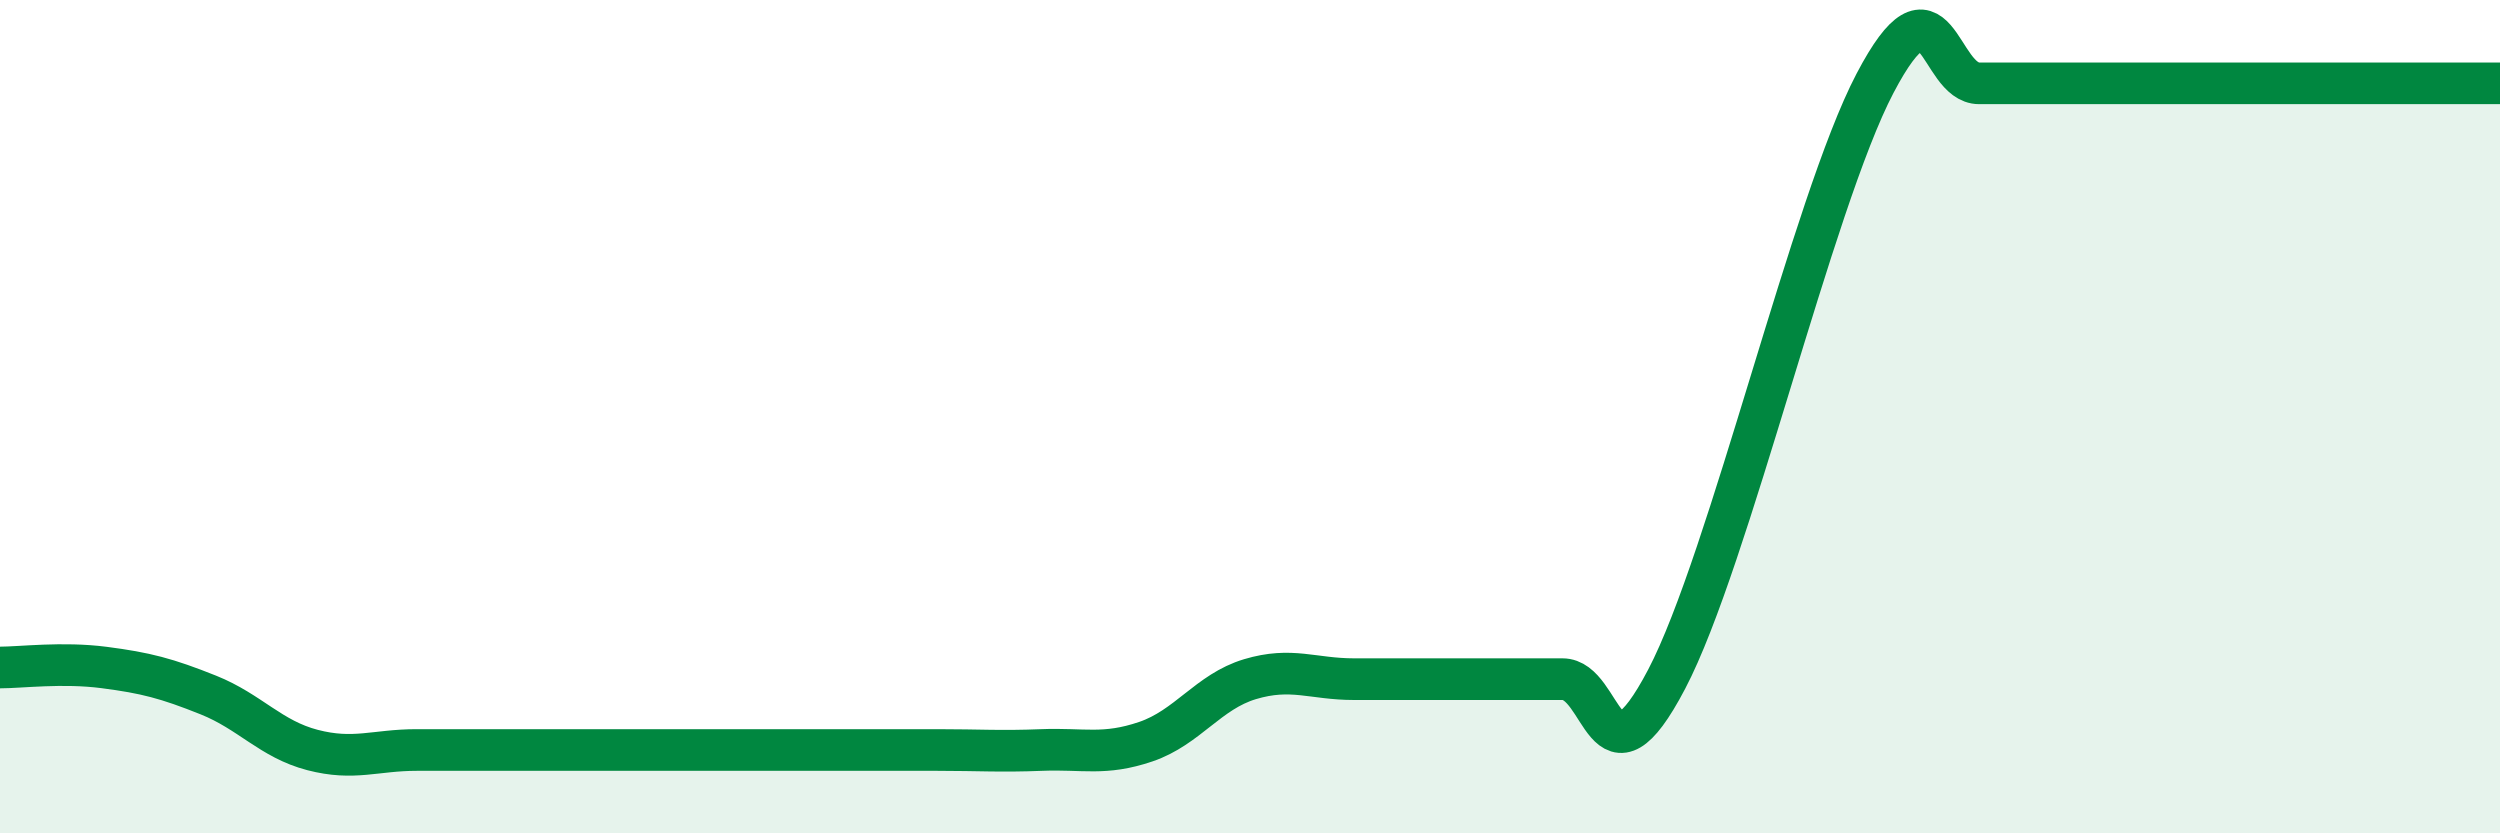
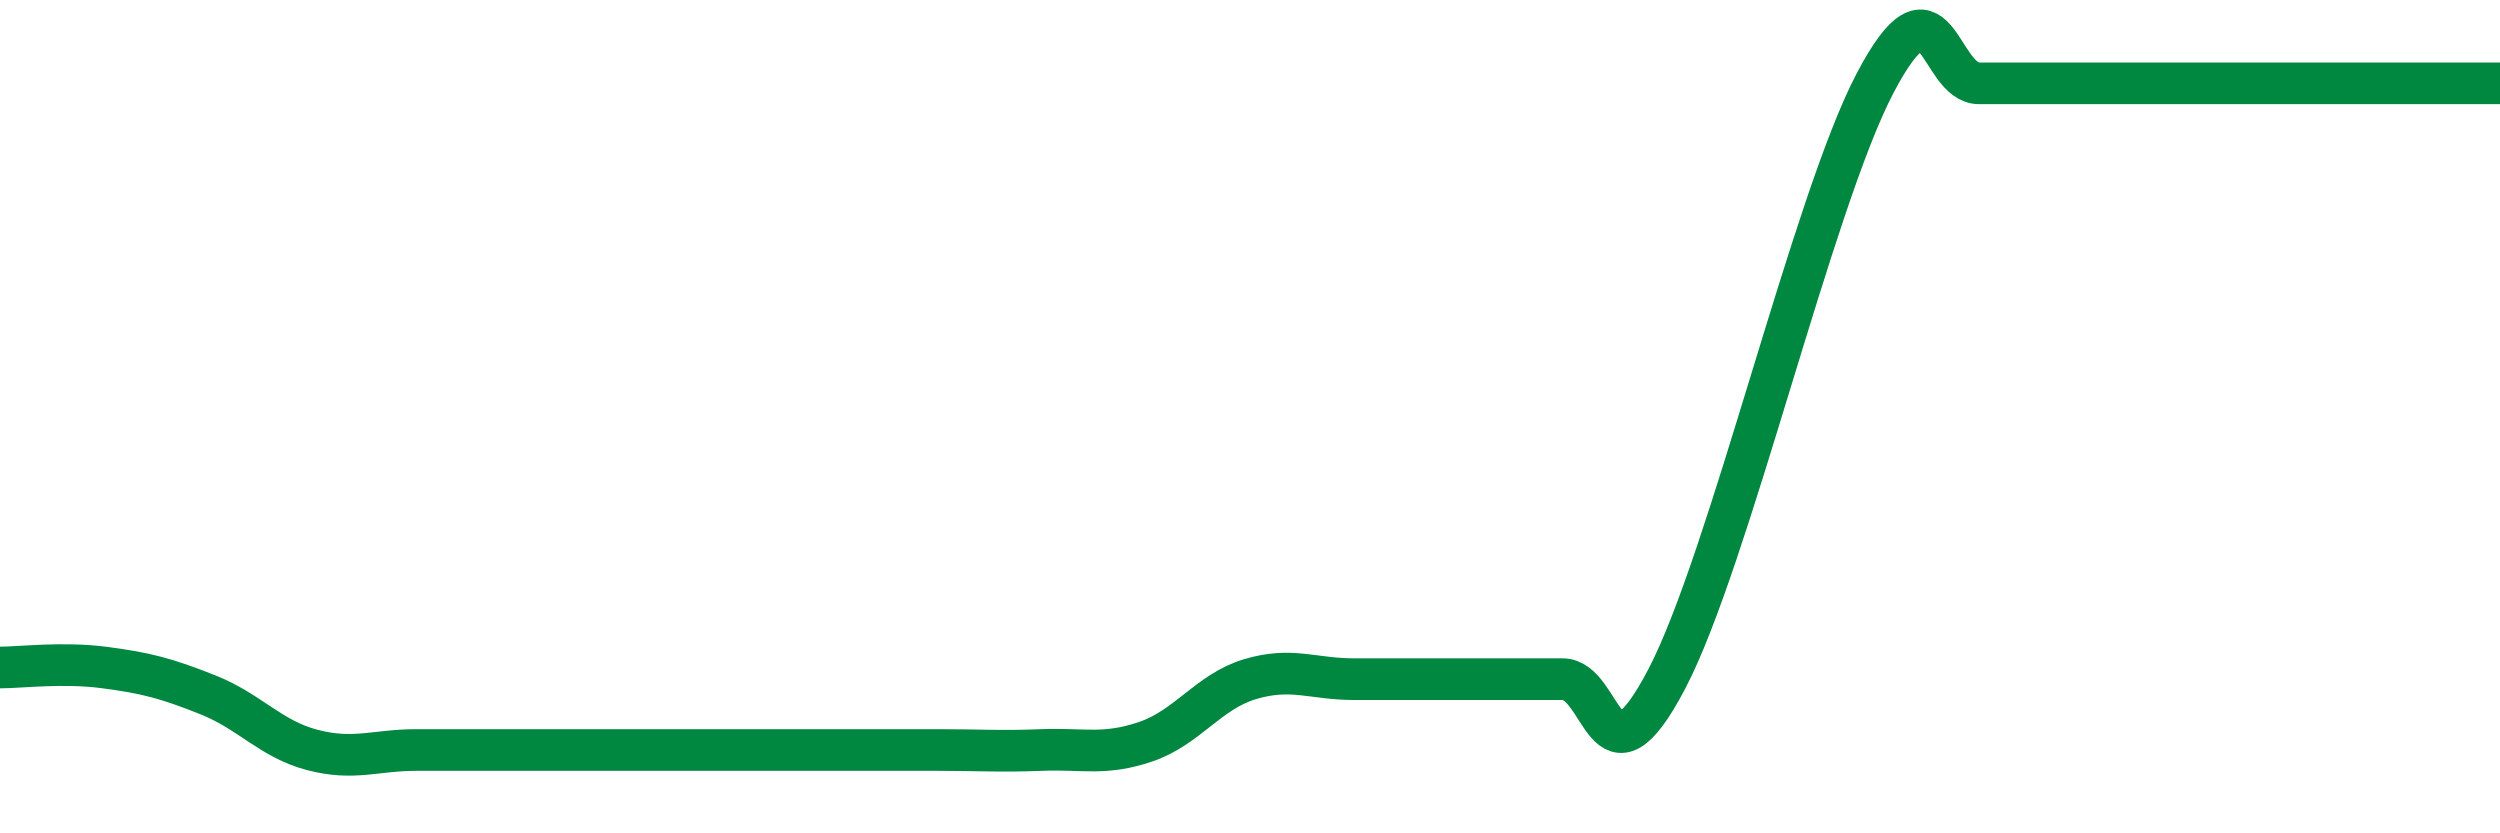
<svg xmlns="http://www.w3.org/2000/svg" width="60" height="20" viewBox="0 0 60 20">
-   <path d="M 0,16.02 C 0.5,16.02 1.5,15.89 2.5,16.02 C 3.5,16.15 4,16.28 5,16.68 C 6,17.08 6.5,17.74 7.5,18 C 8.5,18.26 9,18 10,18 C 11,18 11.5,18 12.5,18 C 13.5,18 14,18 15,18 C 16,18 16.5,18 17.5,18 C 18.5,18 19,18 20,18 C 21,18 21.5,18 22.5,18 C 23.5,18 24,18.04 25,18 C 26,17.96 26.5,18.14 27.5,17.8 C 28.5,17.46 29,16.6 30,16.3 C 31,16 31.5,16.3 32.5,16.3 C 33.5,16.3 34,16.3 35,16.3 C 36,16.3 36.5,16.3 37.5,16.3 C 38.5,16.3 38.5,19.16 40,16.3 C 41.5,13.44 43.5,4.86 45,2 C 46.5,-0.86 46.5,2 47.5,2 C 48.5,2 49,2 50,2 C 51,2 51.5,2 52.5,2 C 53.5,2 54,2 55,2 C 56,2 56.5,2 57.5,2 C 58.5,2 59.5,2 60,2L60 20L0 20Z" fill="#008740" opacity="0.1" stroke-linecap="round" stroke-linejoin="round" />
  <path d="M 0,16.02 C 0.5,16.02 1.5,15.89 2.5,16.02 C 3.5,16.15 4,16.28 5,16.68 C 6,17.08 6.5,17.74 7.5,18 C 8.5,18.26 9,18 10,18 C 11,18 11.5,18 12.5,18 C 13.5,18 14,18 15,18 C 16,18 16.5,18 17.5,18 C 18.5,18 19,18 20,18 C 21,18 21.5,18 22.5,18 C 23.5,18 24,18.04 25,18 C 26,17.96 26.5,18.14 27.5,17.8 C 28.5,17.46 29,16.6 30,16.3 C 31,16 31.5,16.3 32.5,16.3 C 33.5,16.3 34,16.3 35,16.3 C 36,16.3 36.5,16.3 37.5,16.3 C 38.5,16.3 38.5,19.16 40,16.3 C 41.5,13.44 43.5,4.86 45,2 C 46.5,-0.86 46.5,2 47.5,2 C 48.5,2 49,2 50,2 C 51,2 51.5,2 52.5,2 C 53.5,2 54,2 55,2 C 56,2 56.5,2 57.5,2 C 58.5,2 59.5,2 60,2" stroke="#008740" stroke-width="1" fill="none" stroke-linecap="round" stroke-linejoin="round" />
</svg>